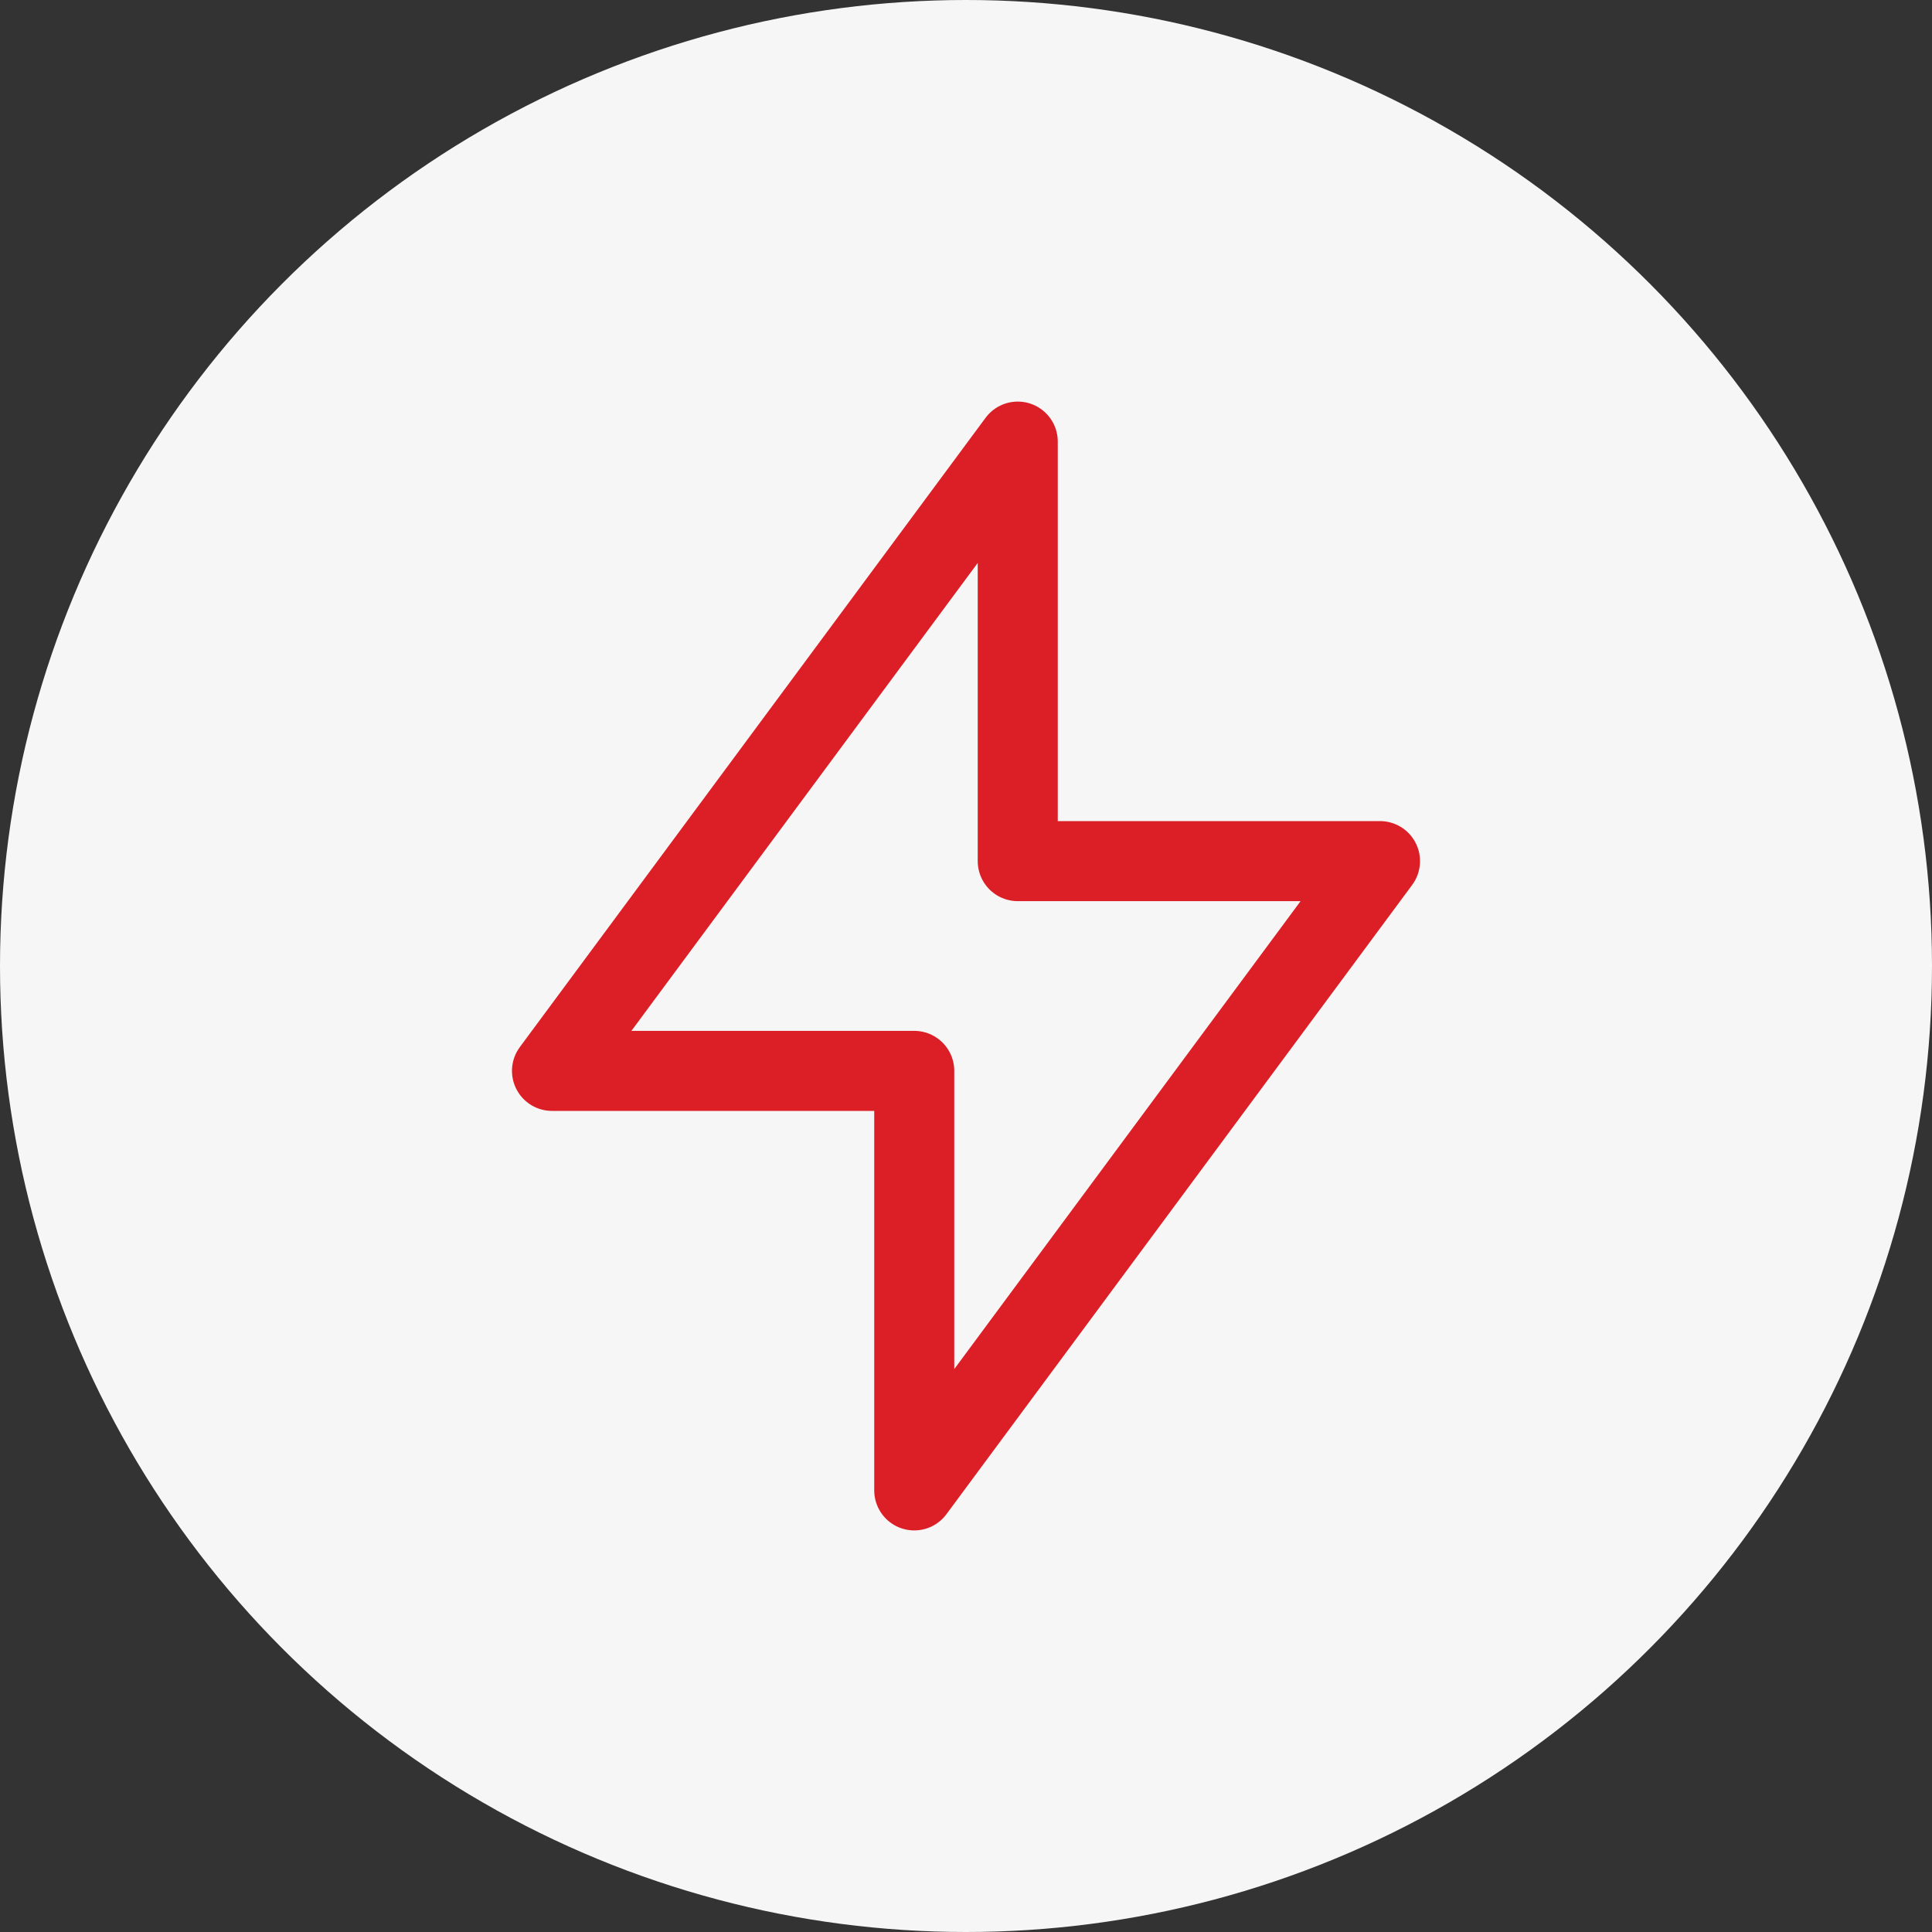
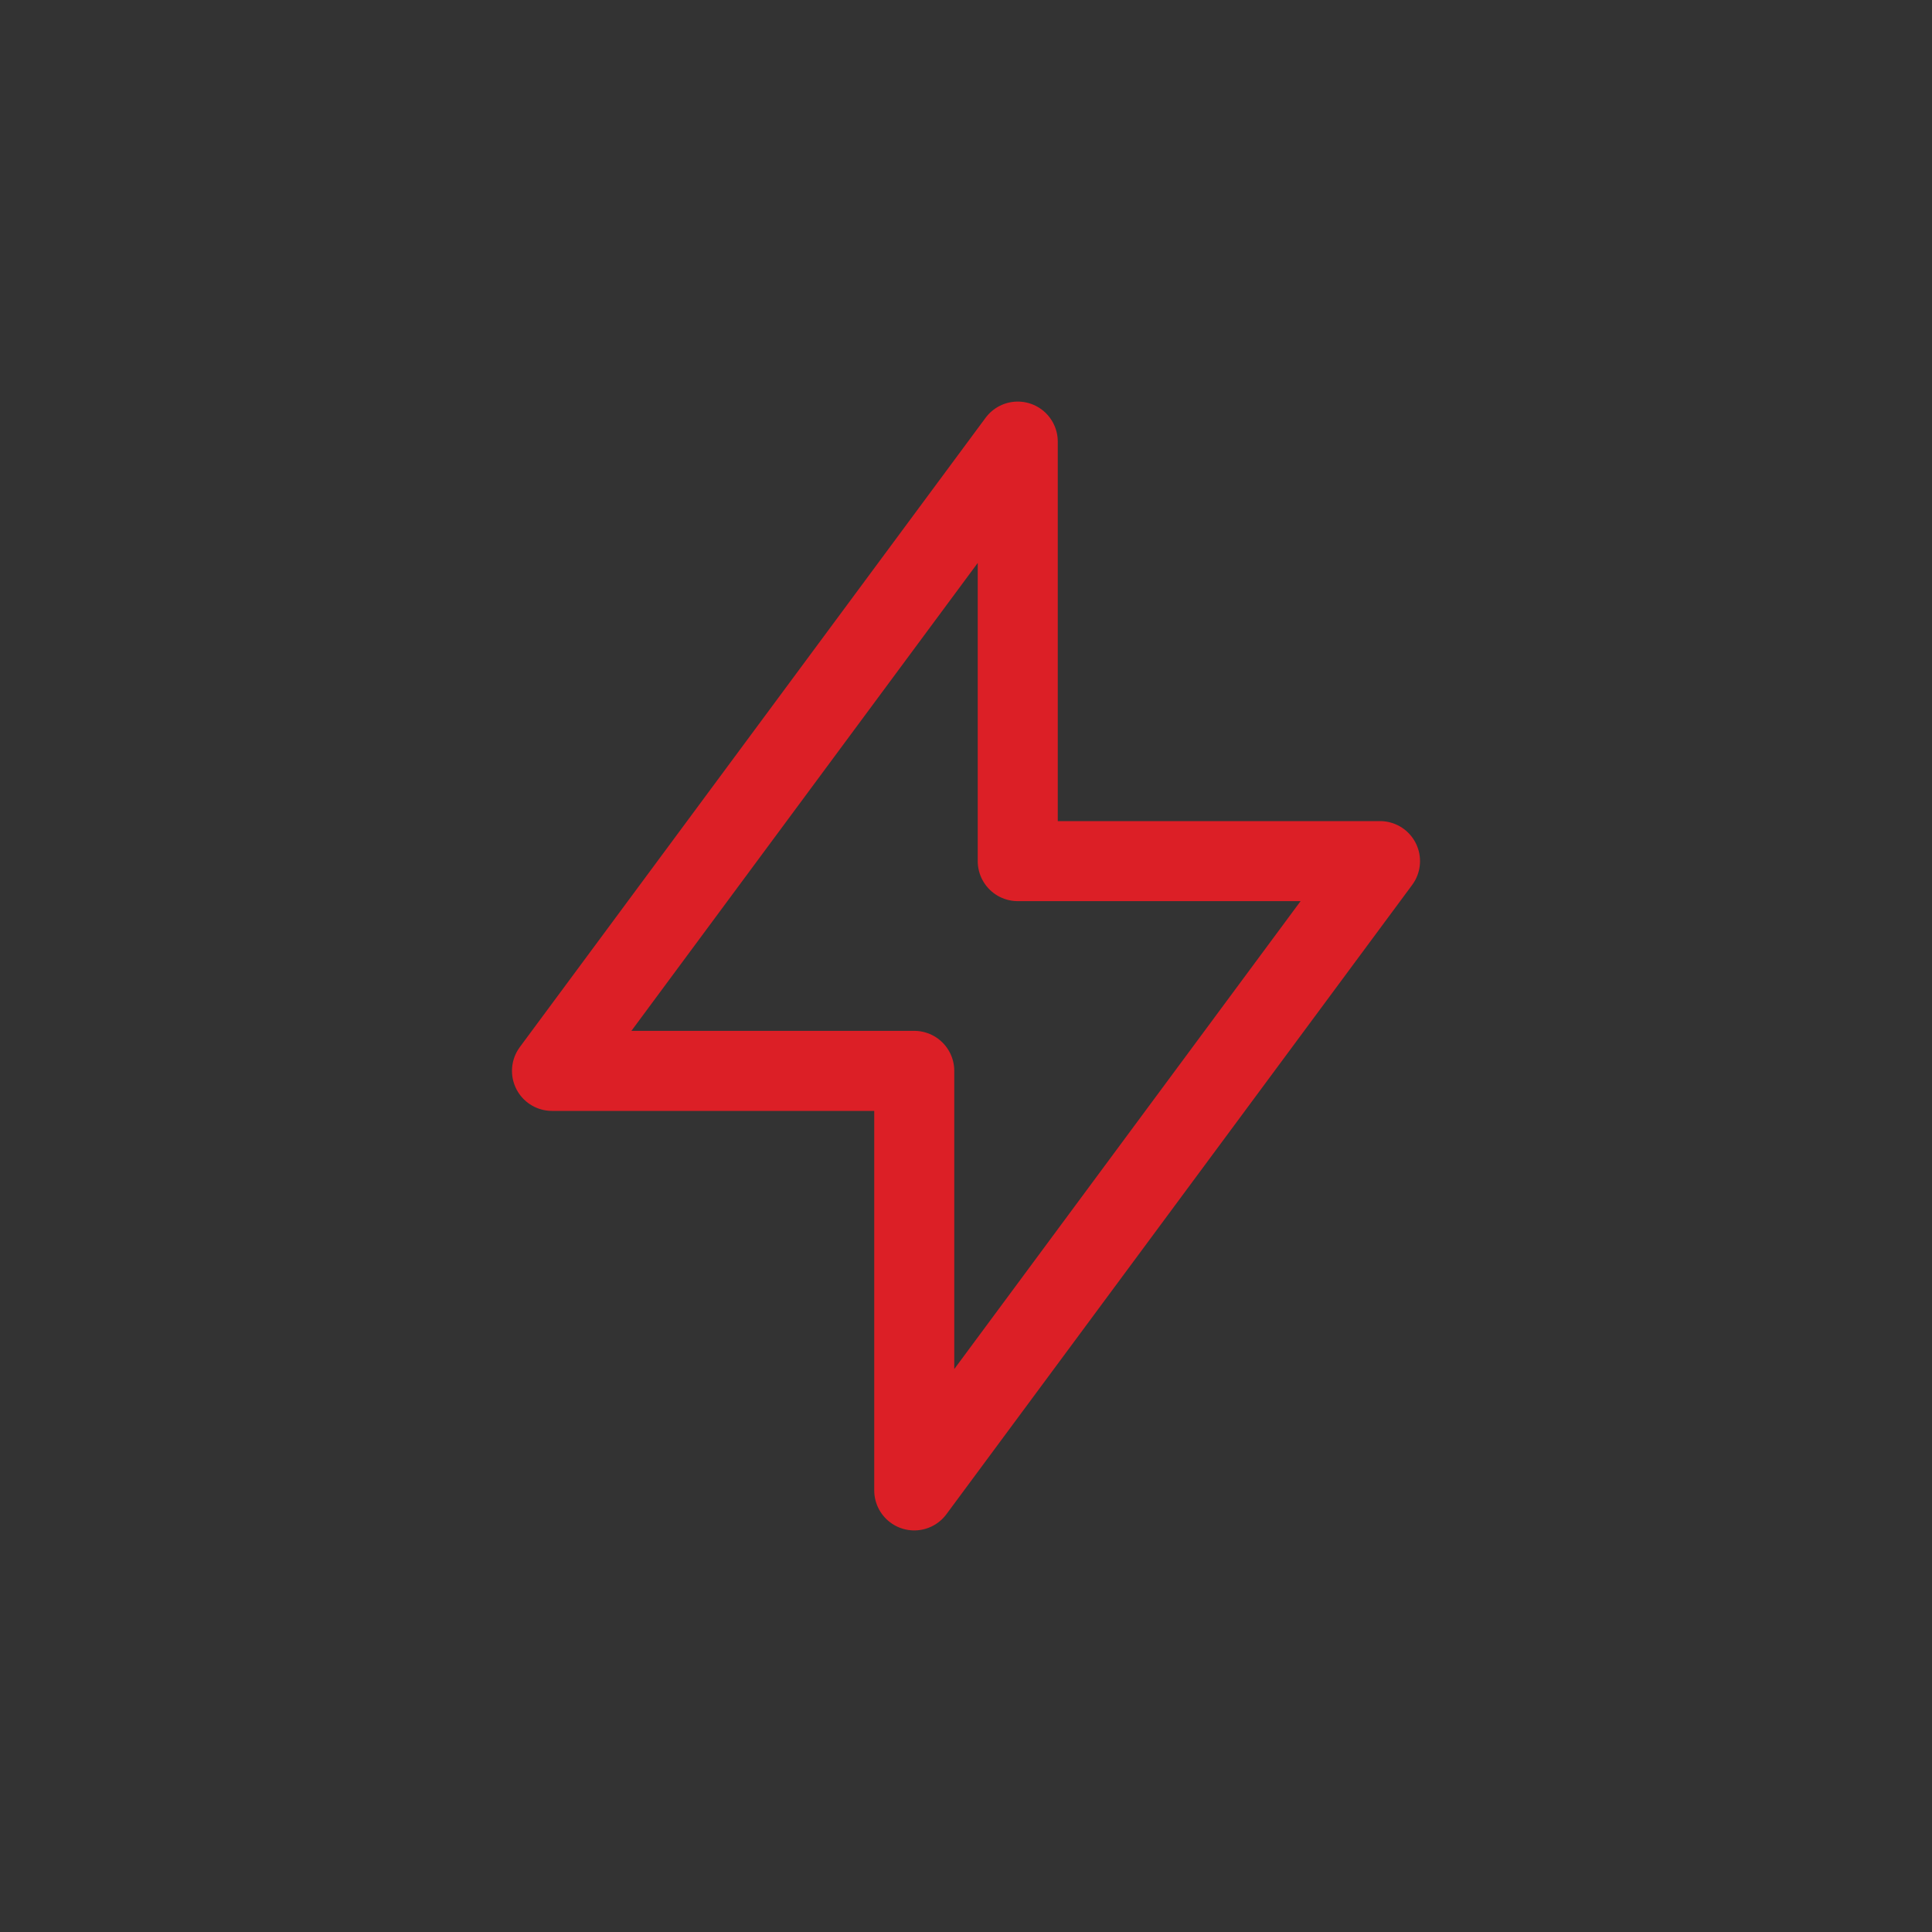
<svg xmlns="http://www.w3.org/2000/svg" width="70" height="70" viewBox="0 0 70 70" fill="none">
  <rect x="0" y="0" width="70" height="70" fill="#333333" stroke="none" />
-   <circle cx="35" cy="35" r="35" fill="#F6F6F6" />
  <path d="M36.875 16V31.2H50L33.125 54V38.8H20L36.875 16Z" stroke="#DC1F26" stroke-width="2.9" stroke-linecap="round" stroke-linejoin="round" />
</svg>